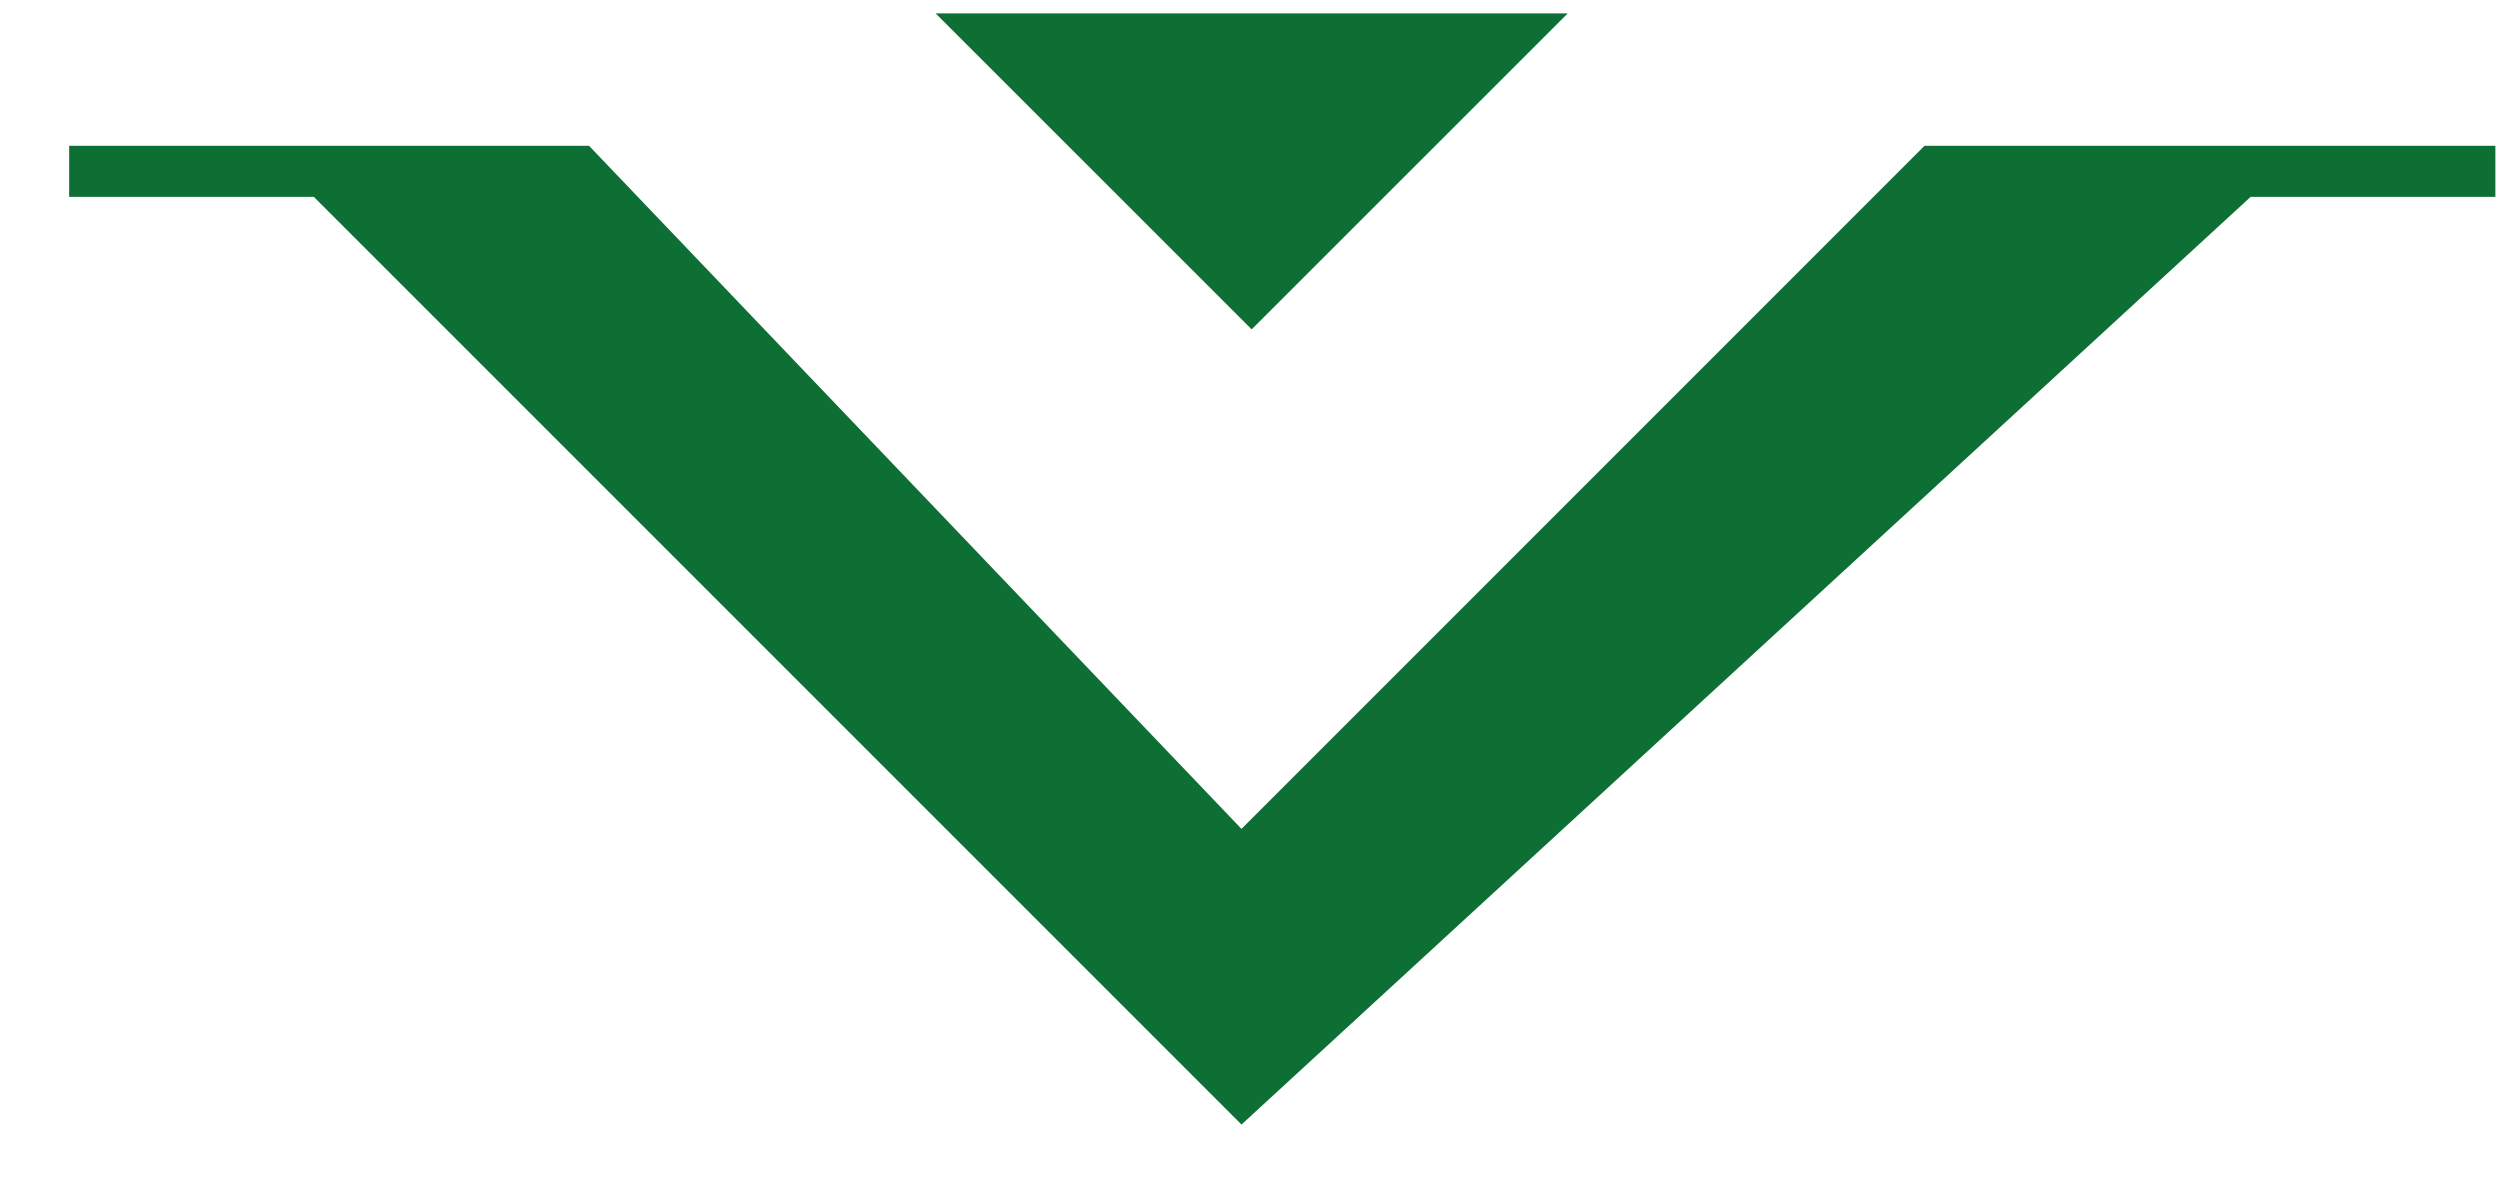
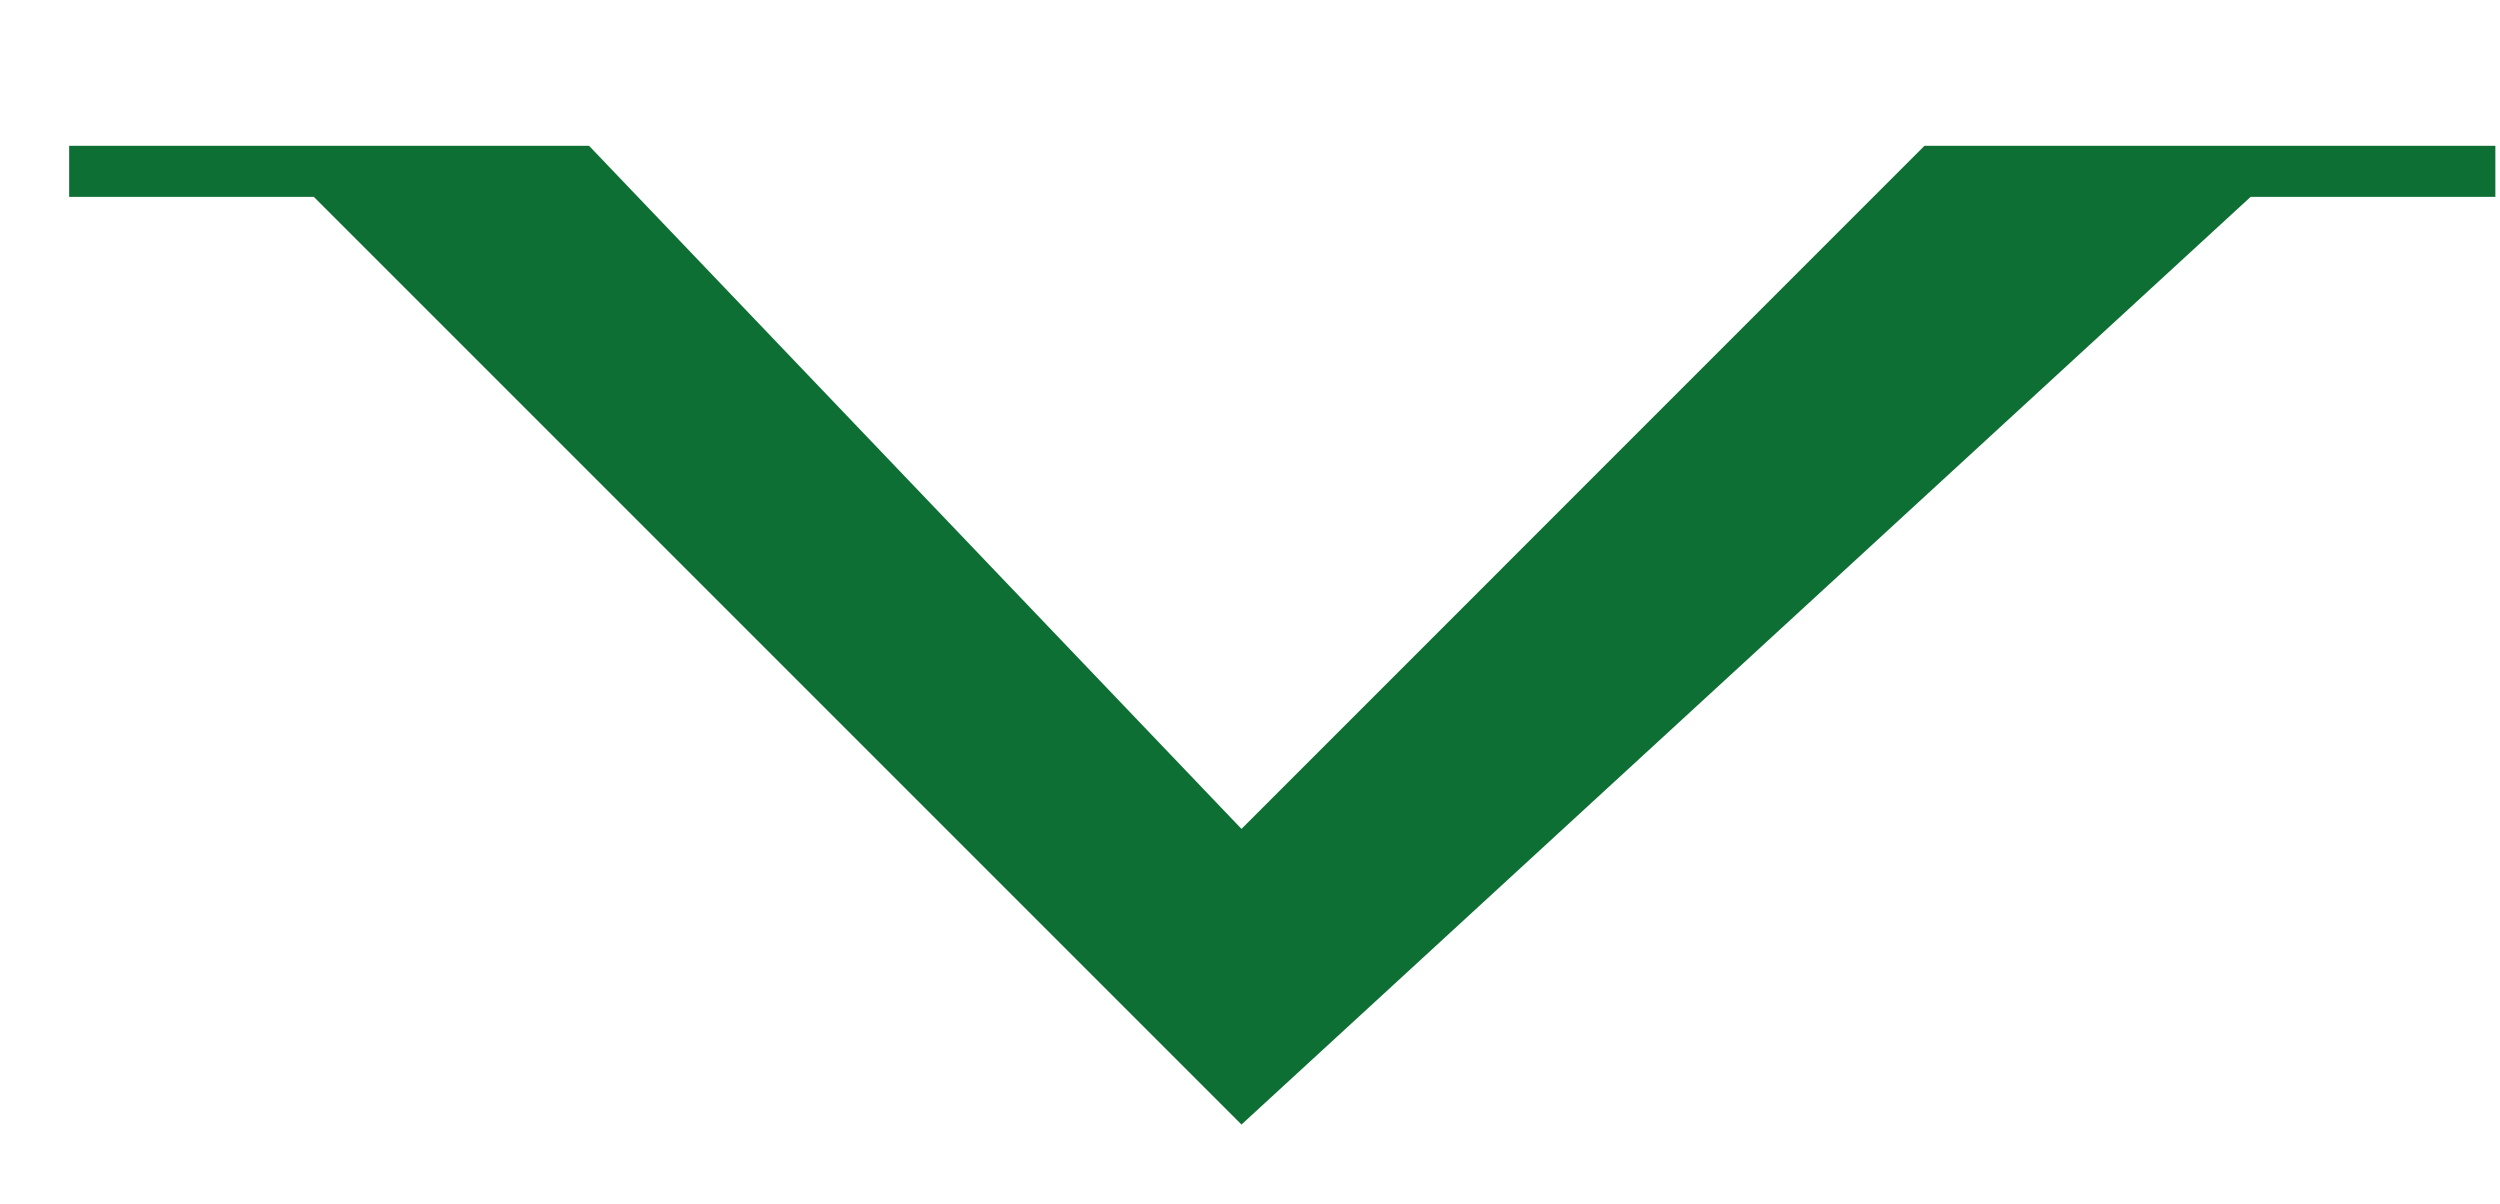
<svg xmlns="http://www.w3.org/2000/svg" width="27" height="13" viewBox="0 0 27 13" fill="none">
-   <path d="M13.518 3.557L10.105 0.145L16.931 0.145L13.518 3.557Z" fill="#0D6F34" />
  <path d="M6.362 1.575L0.747 1.575L0.747 2.126L3.389 2.126L13.408 12.145L24.307 2.126L26.95 2.126V1.575L20.784 1.575L13.408 8.952L6.362 1.575Z" fill="#0D6F34" />
</svg>